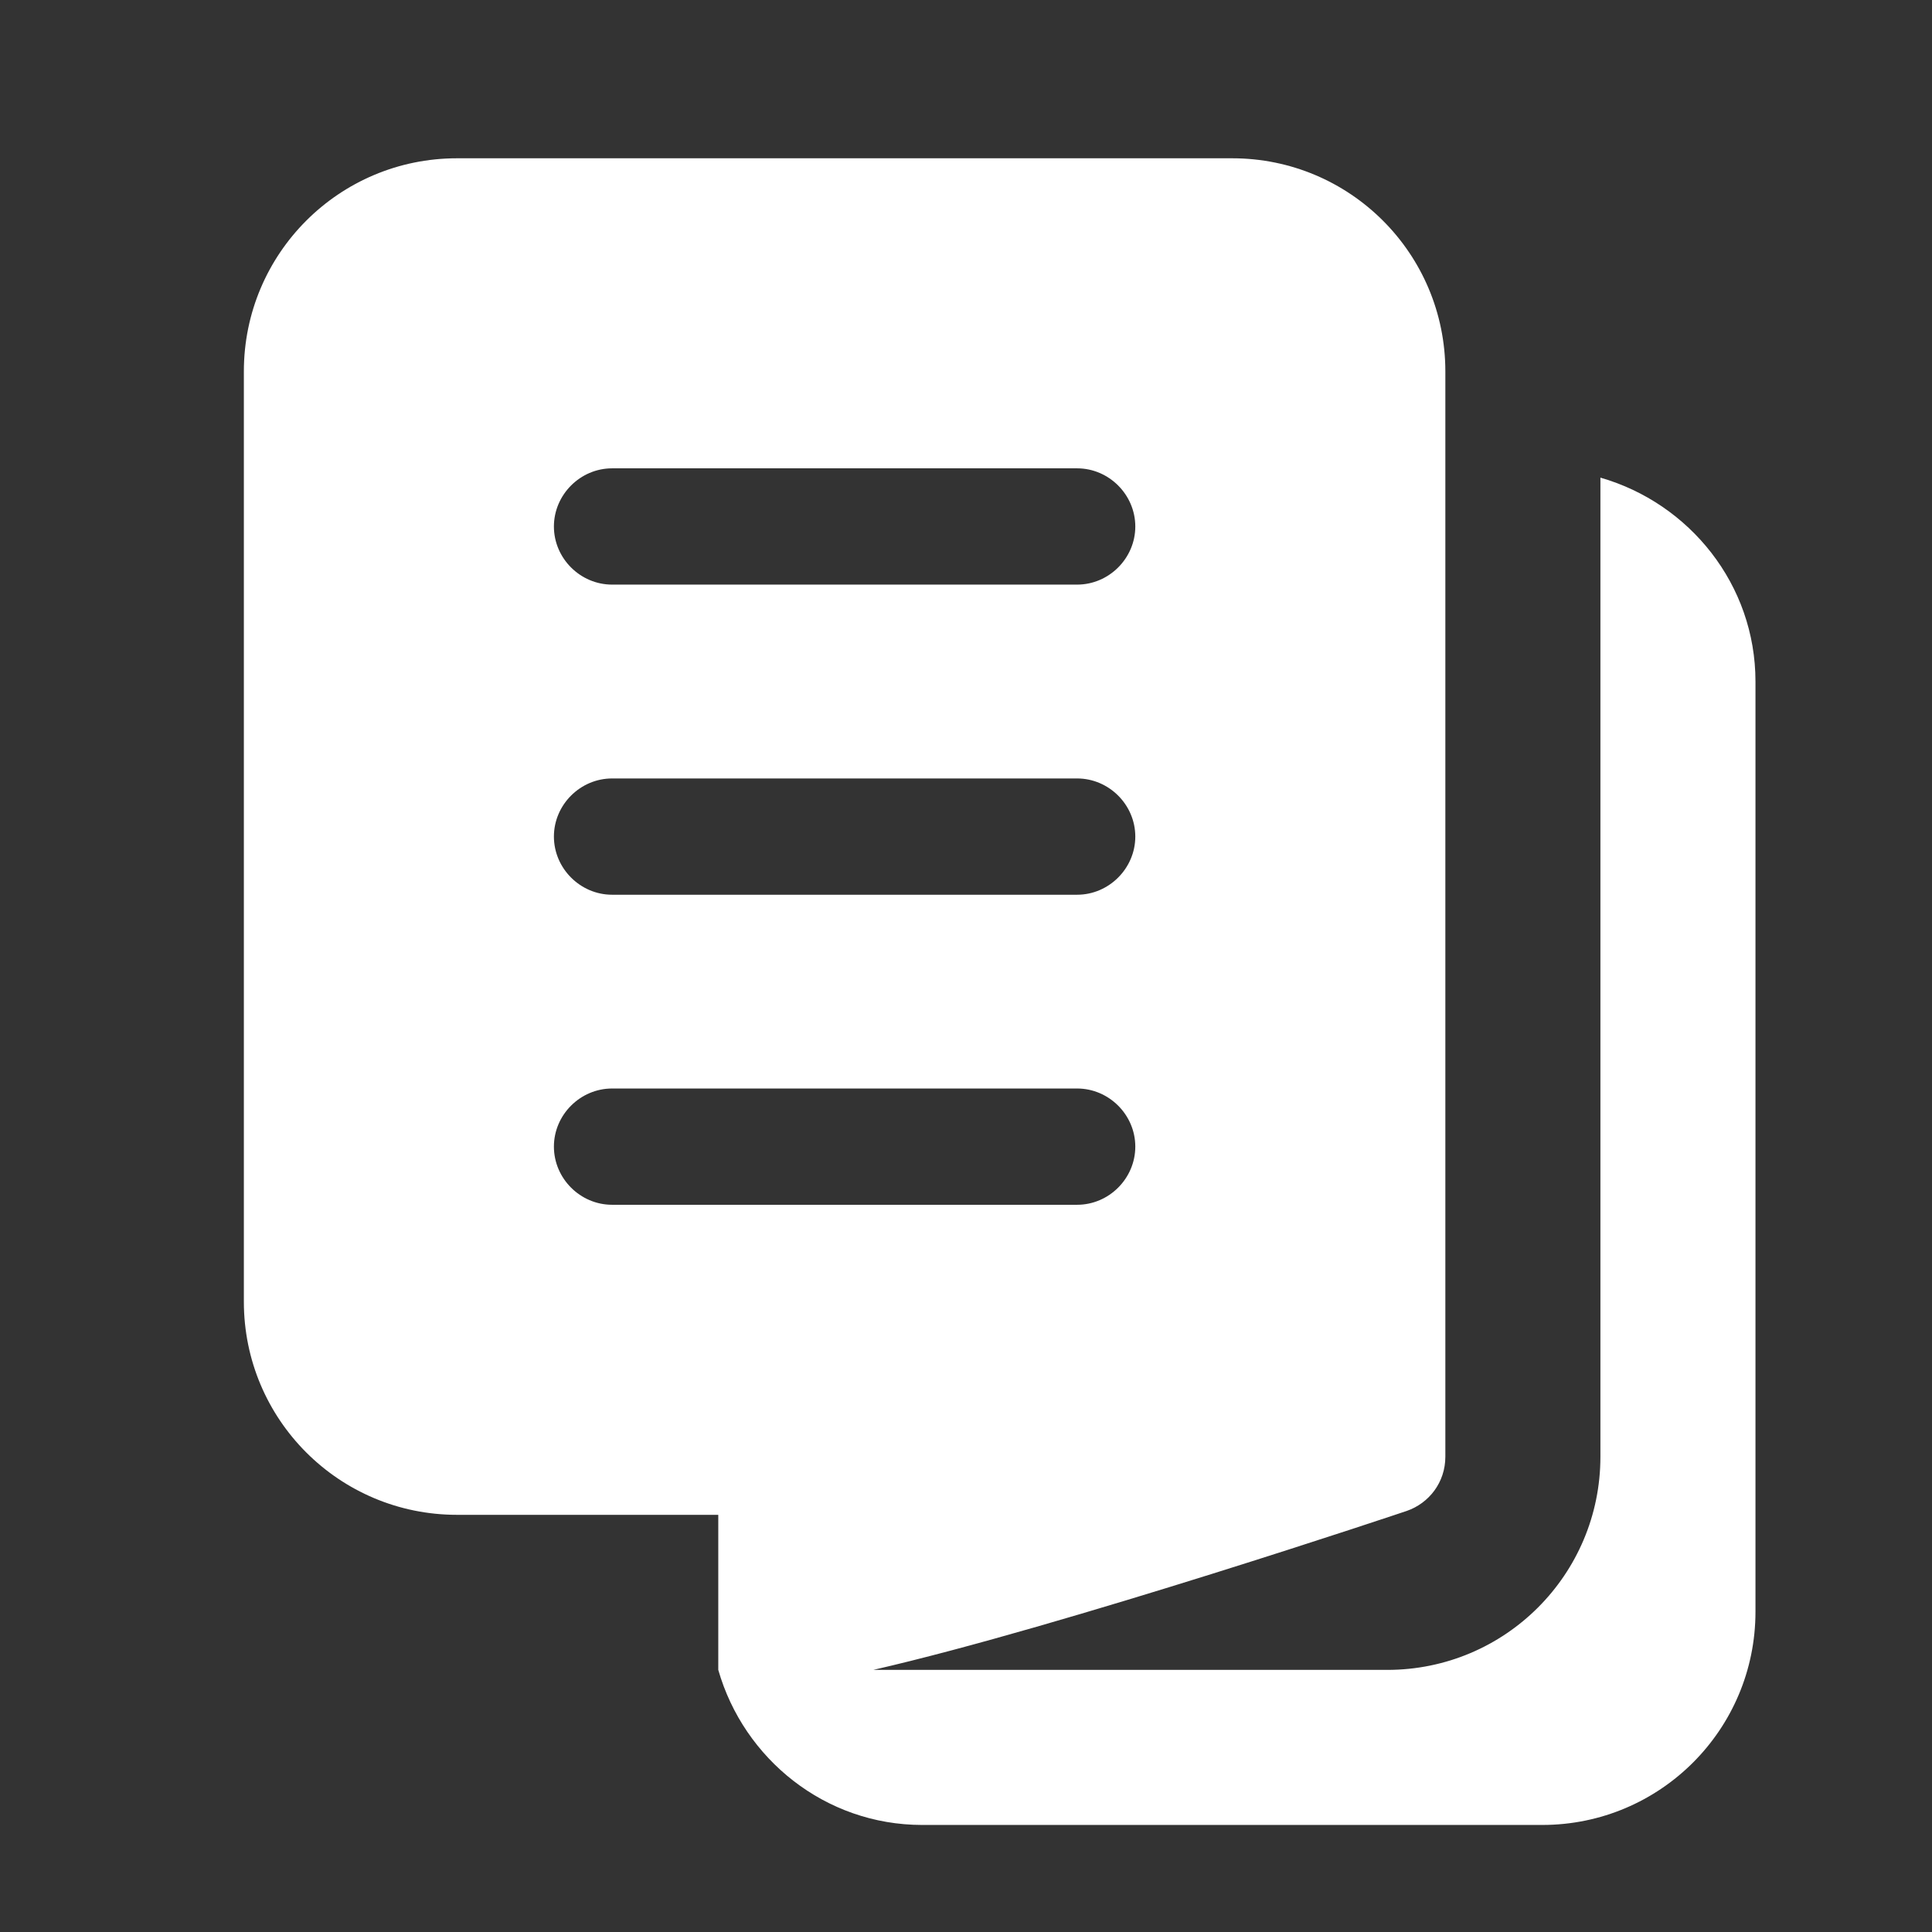
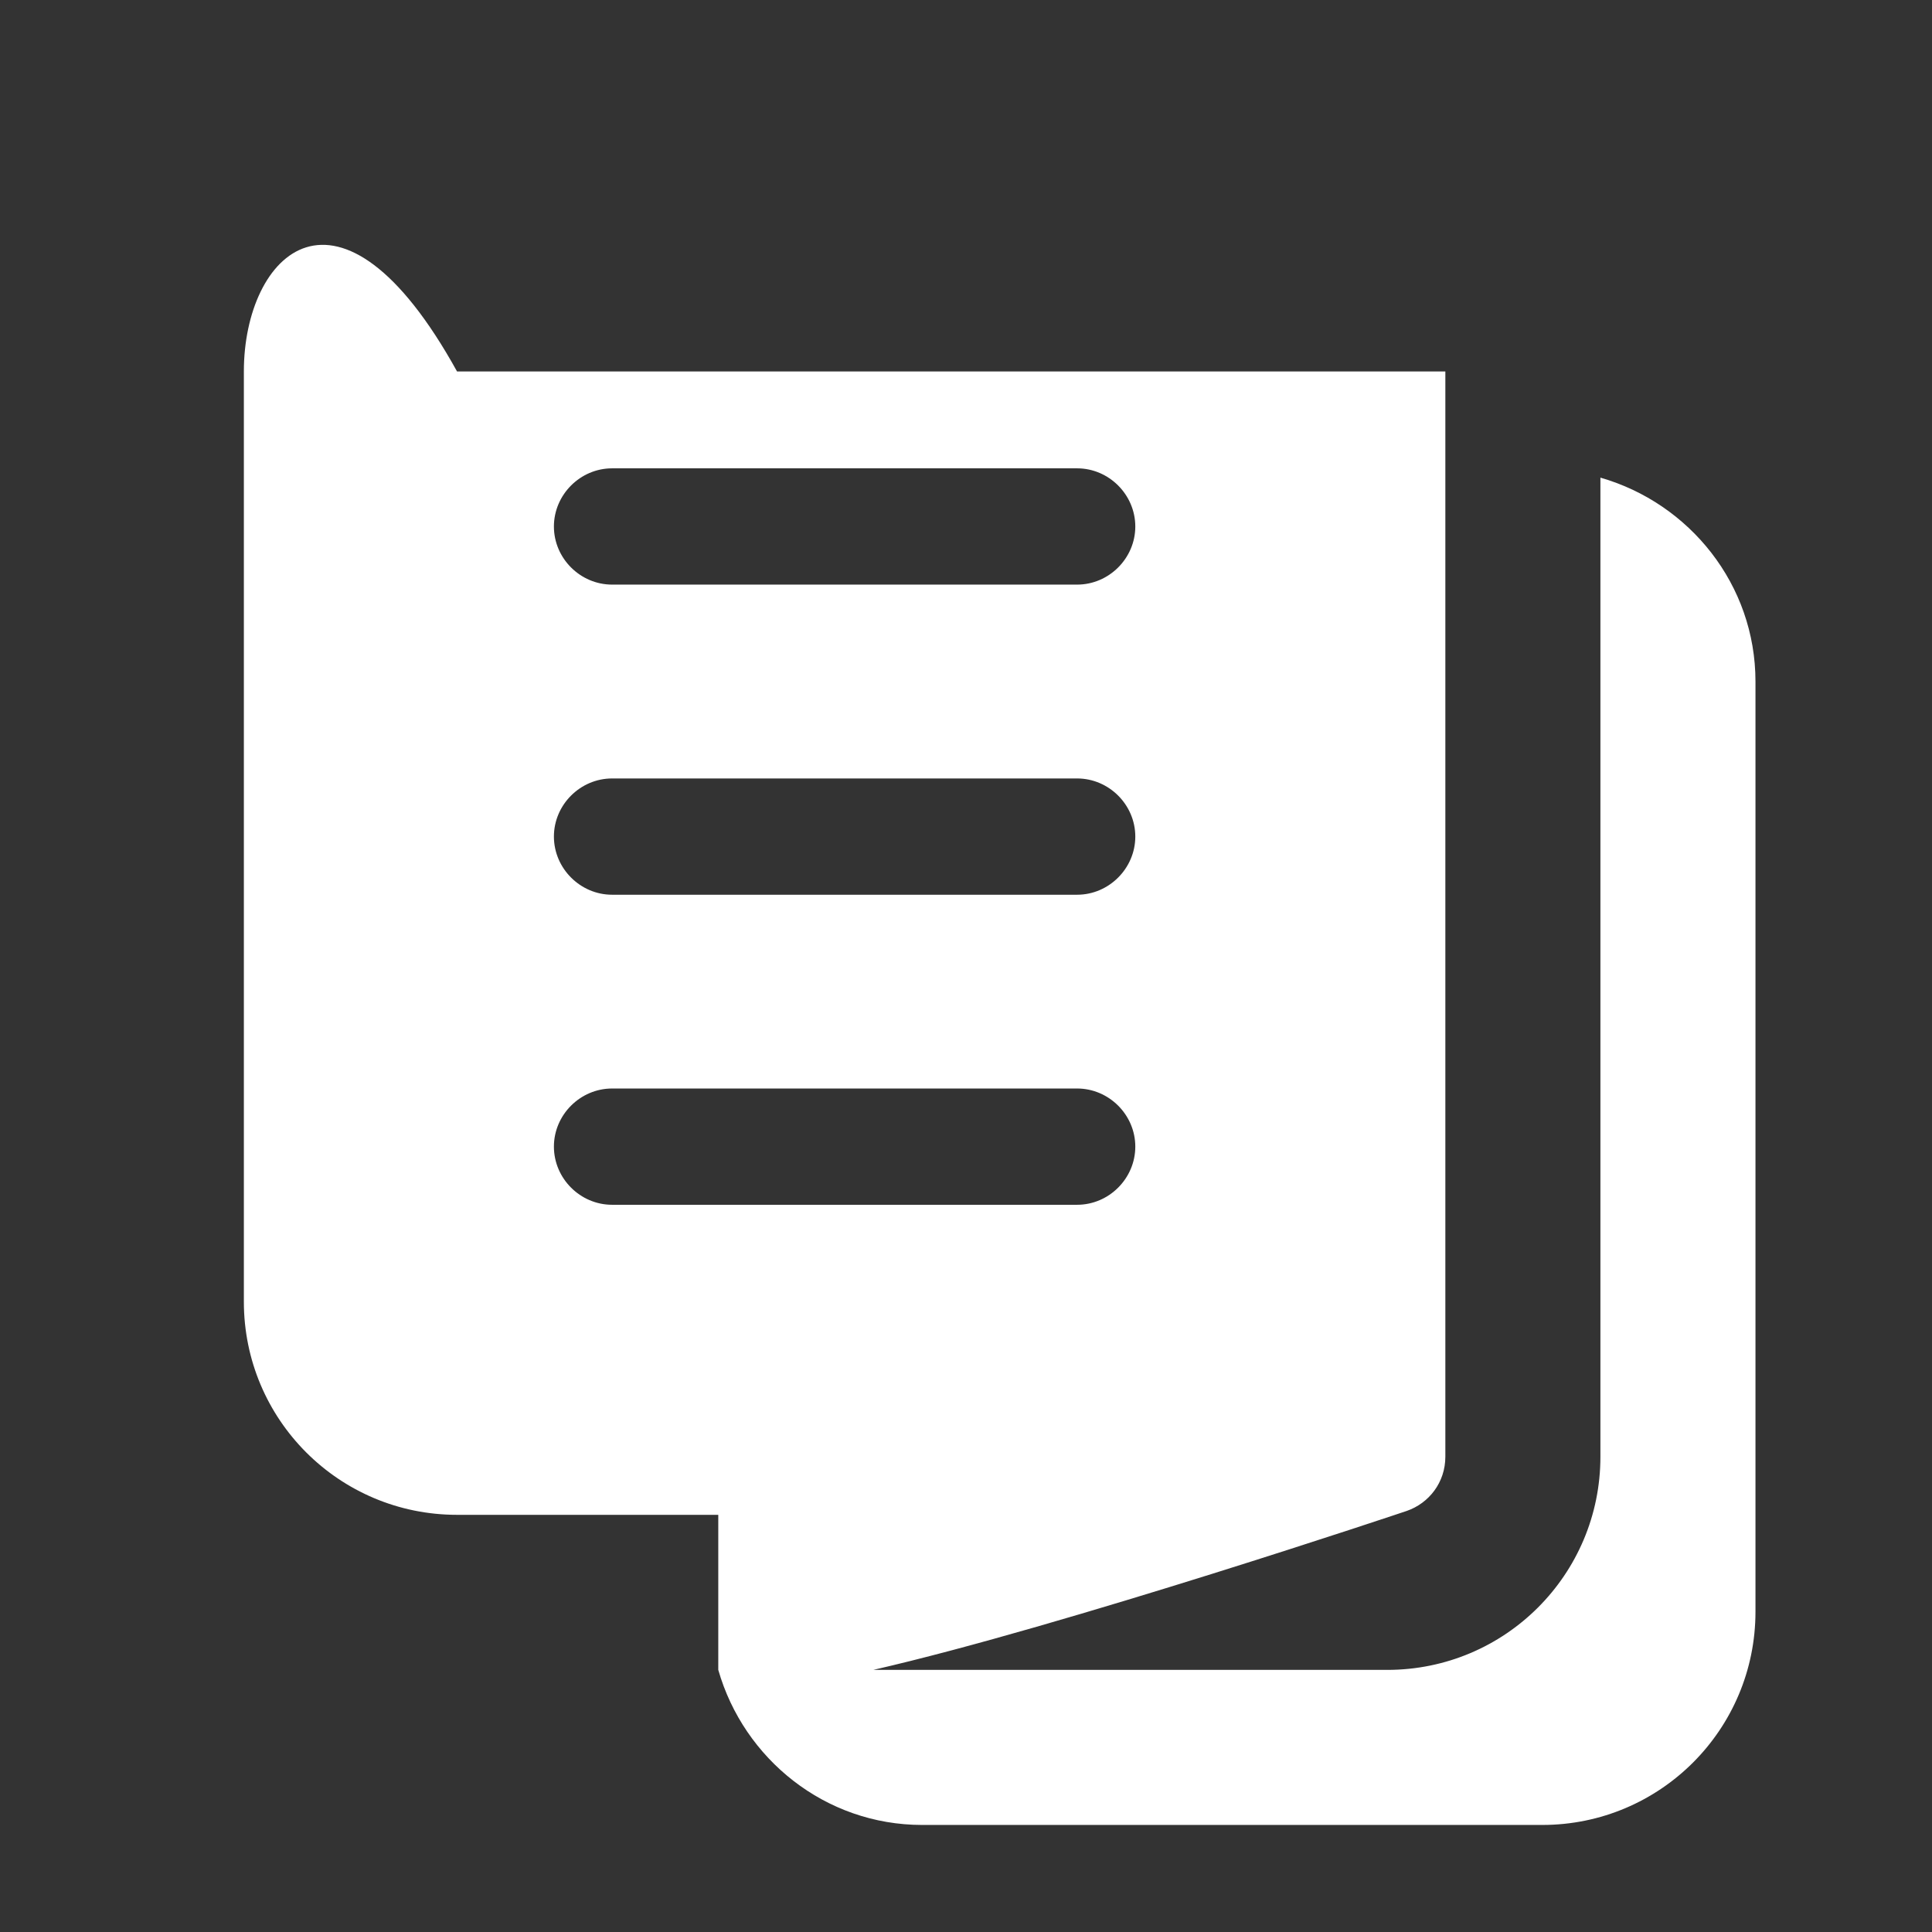
<svg xmlns="http://www.w3.org/2000/svg" width="27" height="27" viewBox="0 0 27 27" fill="none">
  <rect x="0" y="0" width="27" height="27" fill="#333333" stroke="none" />
-   <path d="M22.366 6.675V20.358C22.366 22.004 21.034 23.337 19.387 23.337H12.204C14.858 22.73 19.658 21.116 19.658 21.116C19.972 21.008 20.199 20.715 20.199 20.358V5.191C20.199 3.544 18.867 2.212 17.22 2.212H6.387C4.74 2.212 3.408 3.544 3.408 5.191V18.191C3.408 19.838 4.74 21.17 6.387 21.17H10.038V23.337C10.395 24.583 11.533 25.504 12.887 25.504H21.553C23.2 25.504 24.533 24.171 24.533 22.524V9.524C24.533 8.17 23.612 7.033 22.366 6.675ZM8.554 6.545H15.053C15.498 6.545 15.866 6.914 15.866 7.358C15.866 7.802 15.498 8.17 15.053 8.17H8.554C8.109 8.17 7.741 7.802 7.741 7.358C7.741 6.914 8.109 6.545 8.554 6.545ZM8.554 10.879H15.053C15.498 10.879 15.866 11.247 15.866 11.691C15.866 12.135 15.498 12.504 15.053 12.504H8.554C8.109 12.504 7.741 12.135 7.741 11.691C7.741 11.247 8.109 10.879 8.554 10.879ZM7.741 16.024C7.741 15.58 8.109 15.212 8.554 15.212H15.053C15.498 15.212 15.866 15.58 15.866 16.024C15.866 16.469 15.498 16.837 15.053 16.837H8.554C8.109 16.837 7.741 16.469 7.741 16.024Z" fill="white" />
+   <path d="M22.366 6.675V20.358C22.366 22.004 21.034 23.337 19.387 23.337H12.204C14.858 22.73 19.658 21.116 19.658 21.116C19.972 21.008 20.199 20.715 20.199 20.358V5.191H6.387C4.74 2.212 3.408 3.544 3.408 5.191V18.191C3.408 19.838 4.74 21.17 6.387 21.17H10.038V23.337C10.395 24.583 11.533 25.504 12.887 25.504H21.553C23.2 25.504 24.533 24.171 24.533 22.524V9.524C24.533 8.17 23.612 7.033 22.366 6.675ZM8.554 6.545H15.053C15.498 6.545 15.866 6.914 15.866 7.358C15.866 7.802 15.498 8.17 15.053 8.17H8.554C8.109 8.17 7.741 7.802 7.741 7.358C7.741 6.914 8.109 6.545 8.554 6.545ZM8.554 10.879H15.053C15.498 10.879 15.866 11.247 15.866 11.691C15.866 12.135 15.498 12.504 15.053 12.504H8.554C8.109 12.504 7.741 12.135 7.741 11.691C7.741 11.247 8.109 10.879 8.554 10.879ZM7.741 16.024C7.741 15.58 8.109 15.212 8.554 15.212H15.053C15.498 15.212 15.866 15.58 15.866 16.024C15.866 16.469 15.498 16.837 15.053 16.837H8.554C8.109 16.837 7.741 16.469 7.741 16.024Z" fill="white" />
</svg>